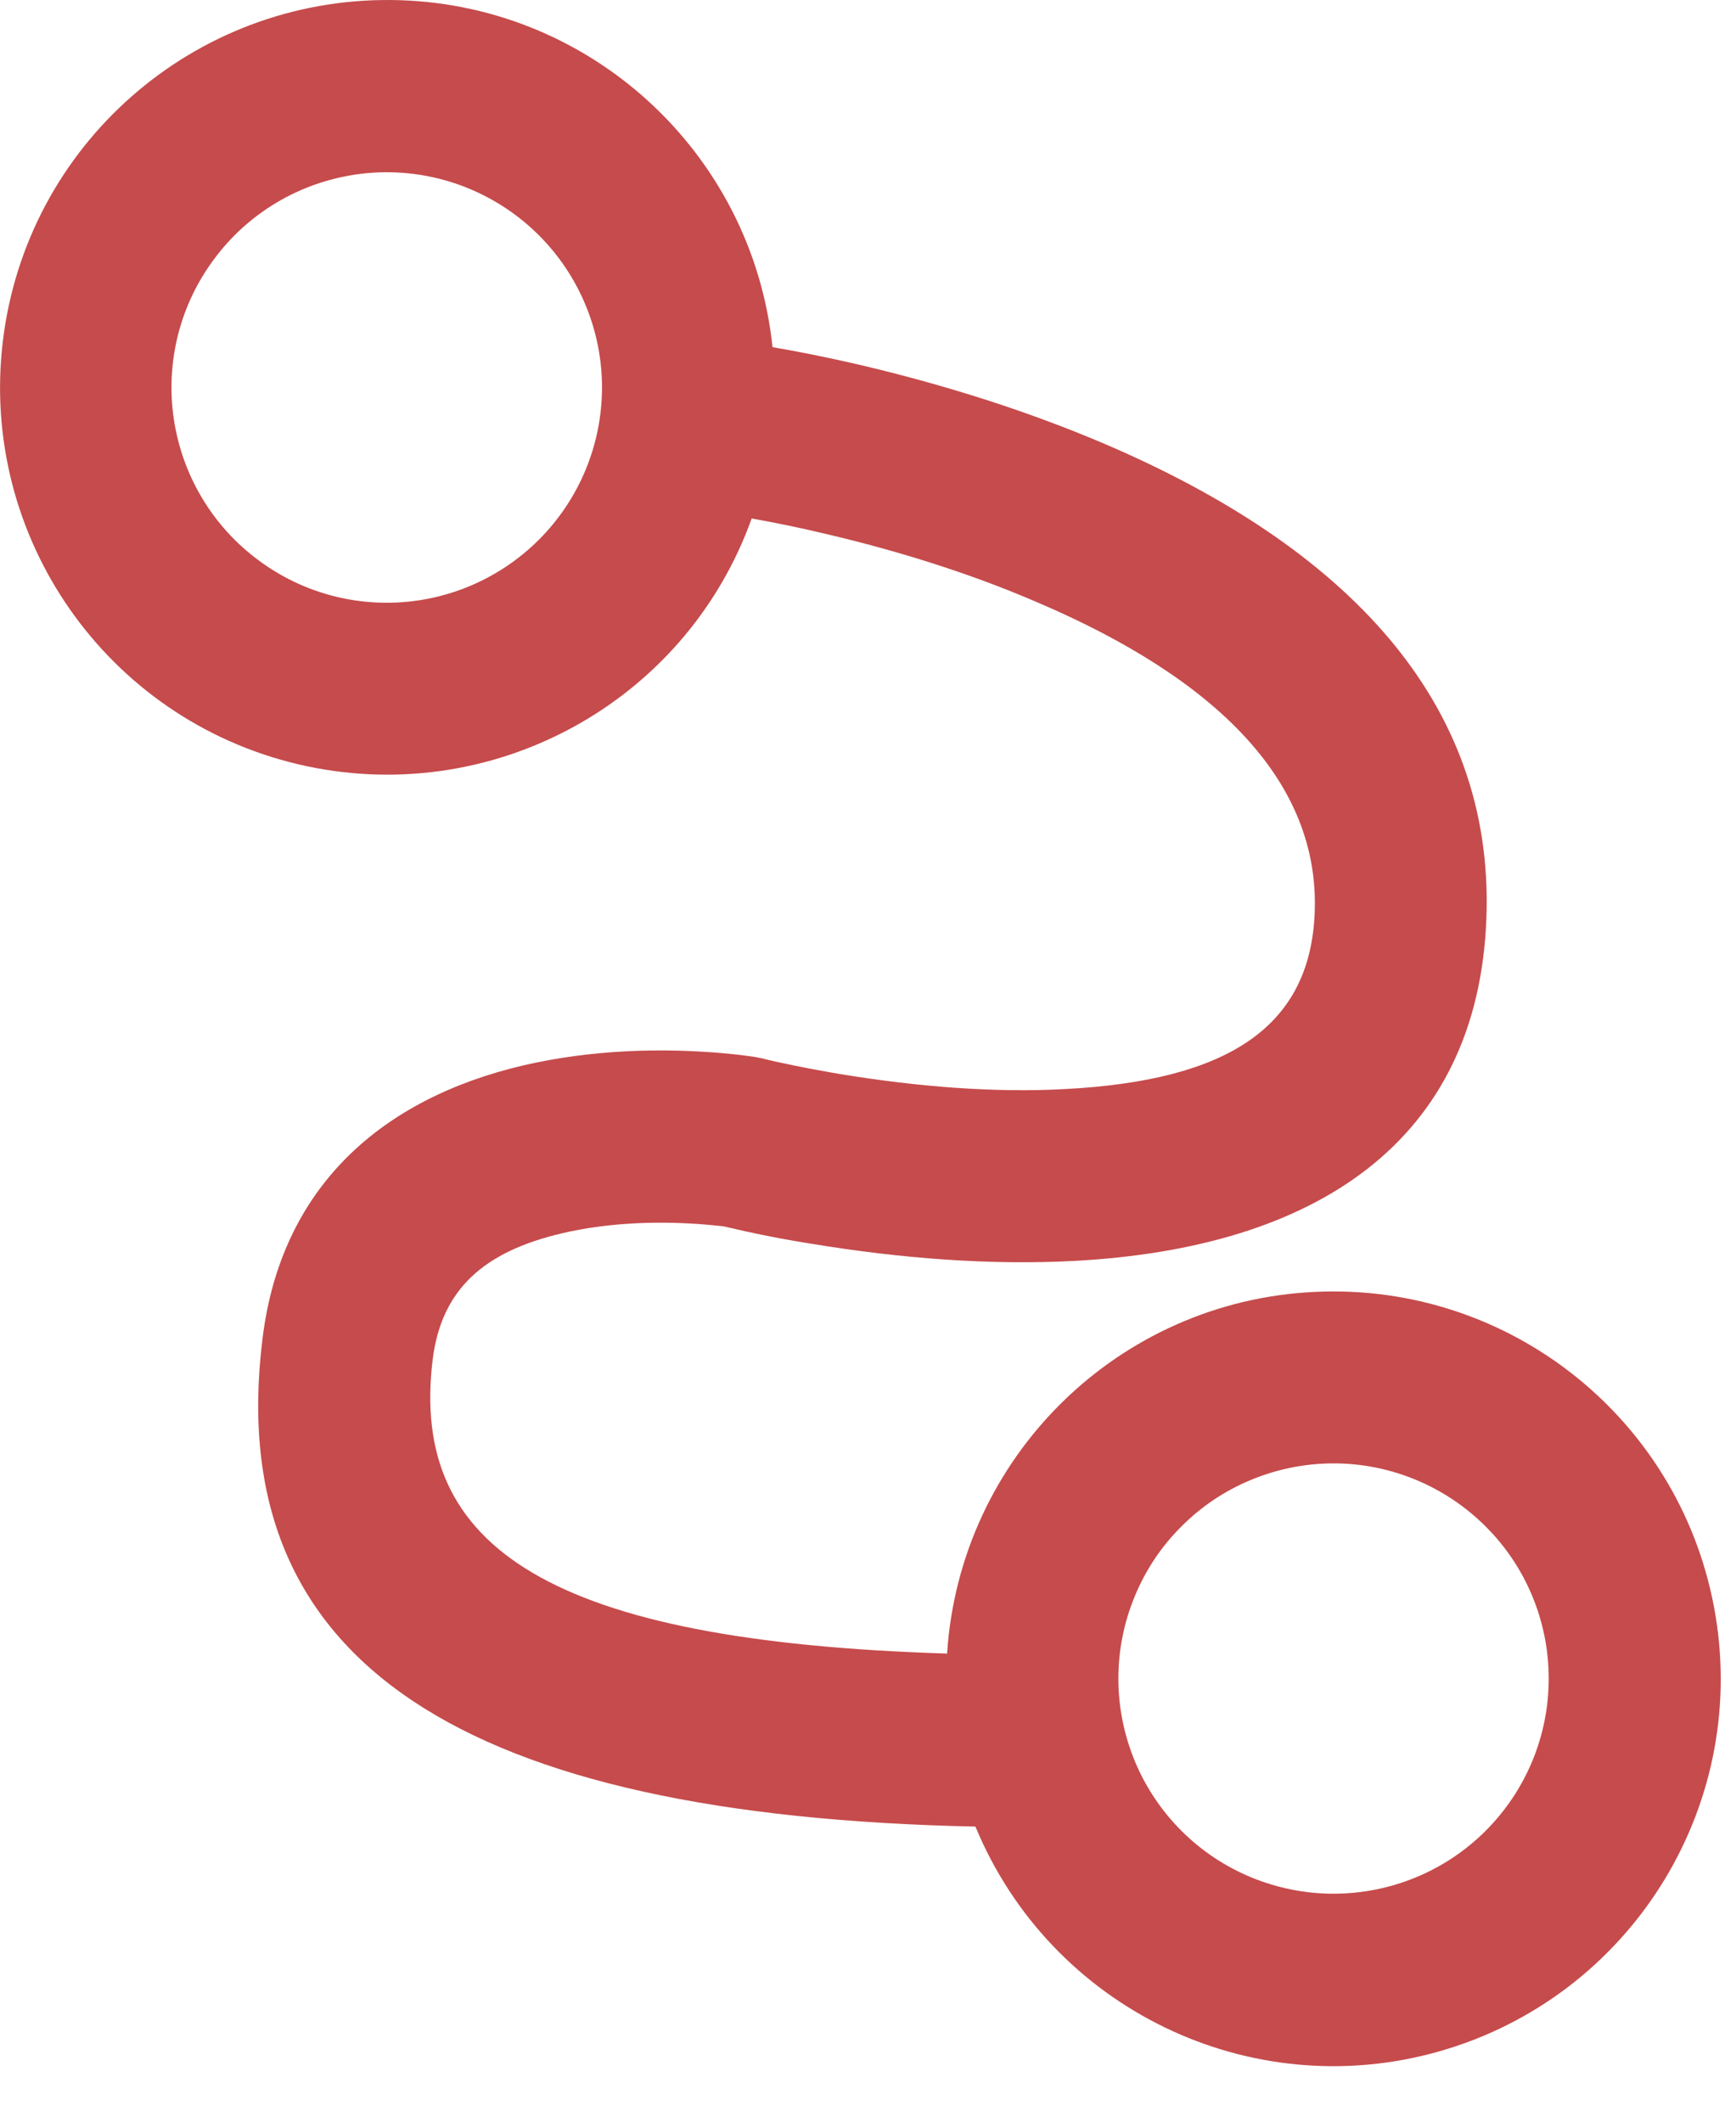
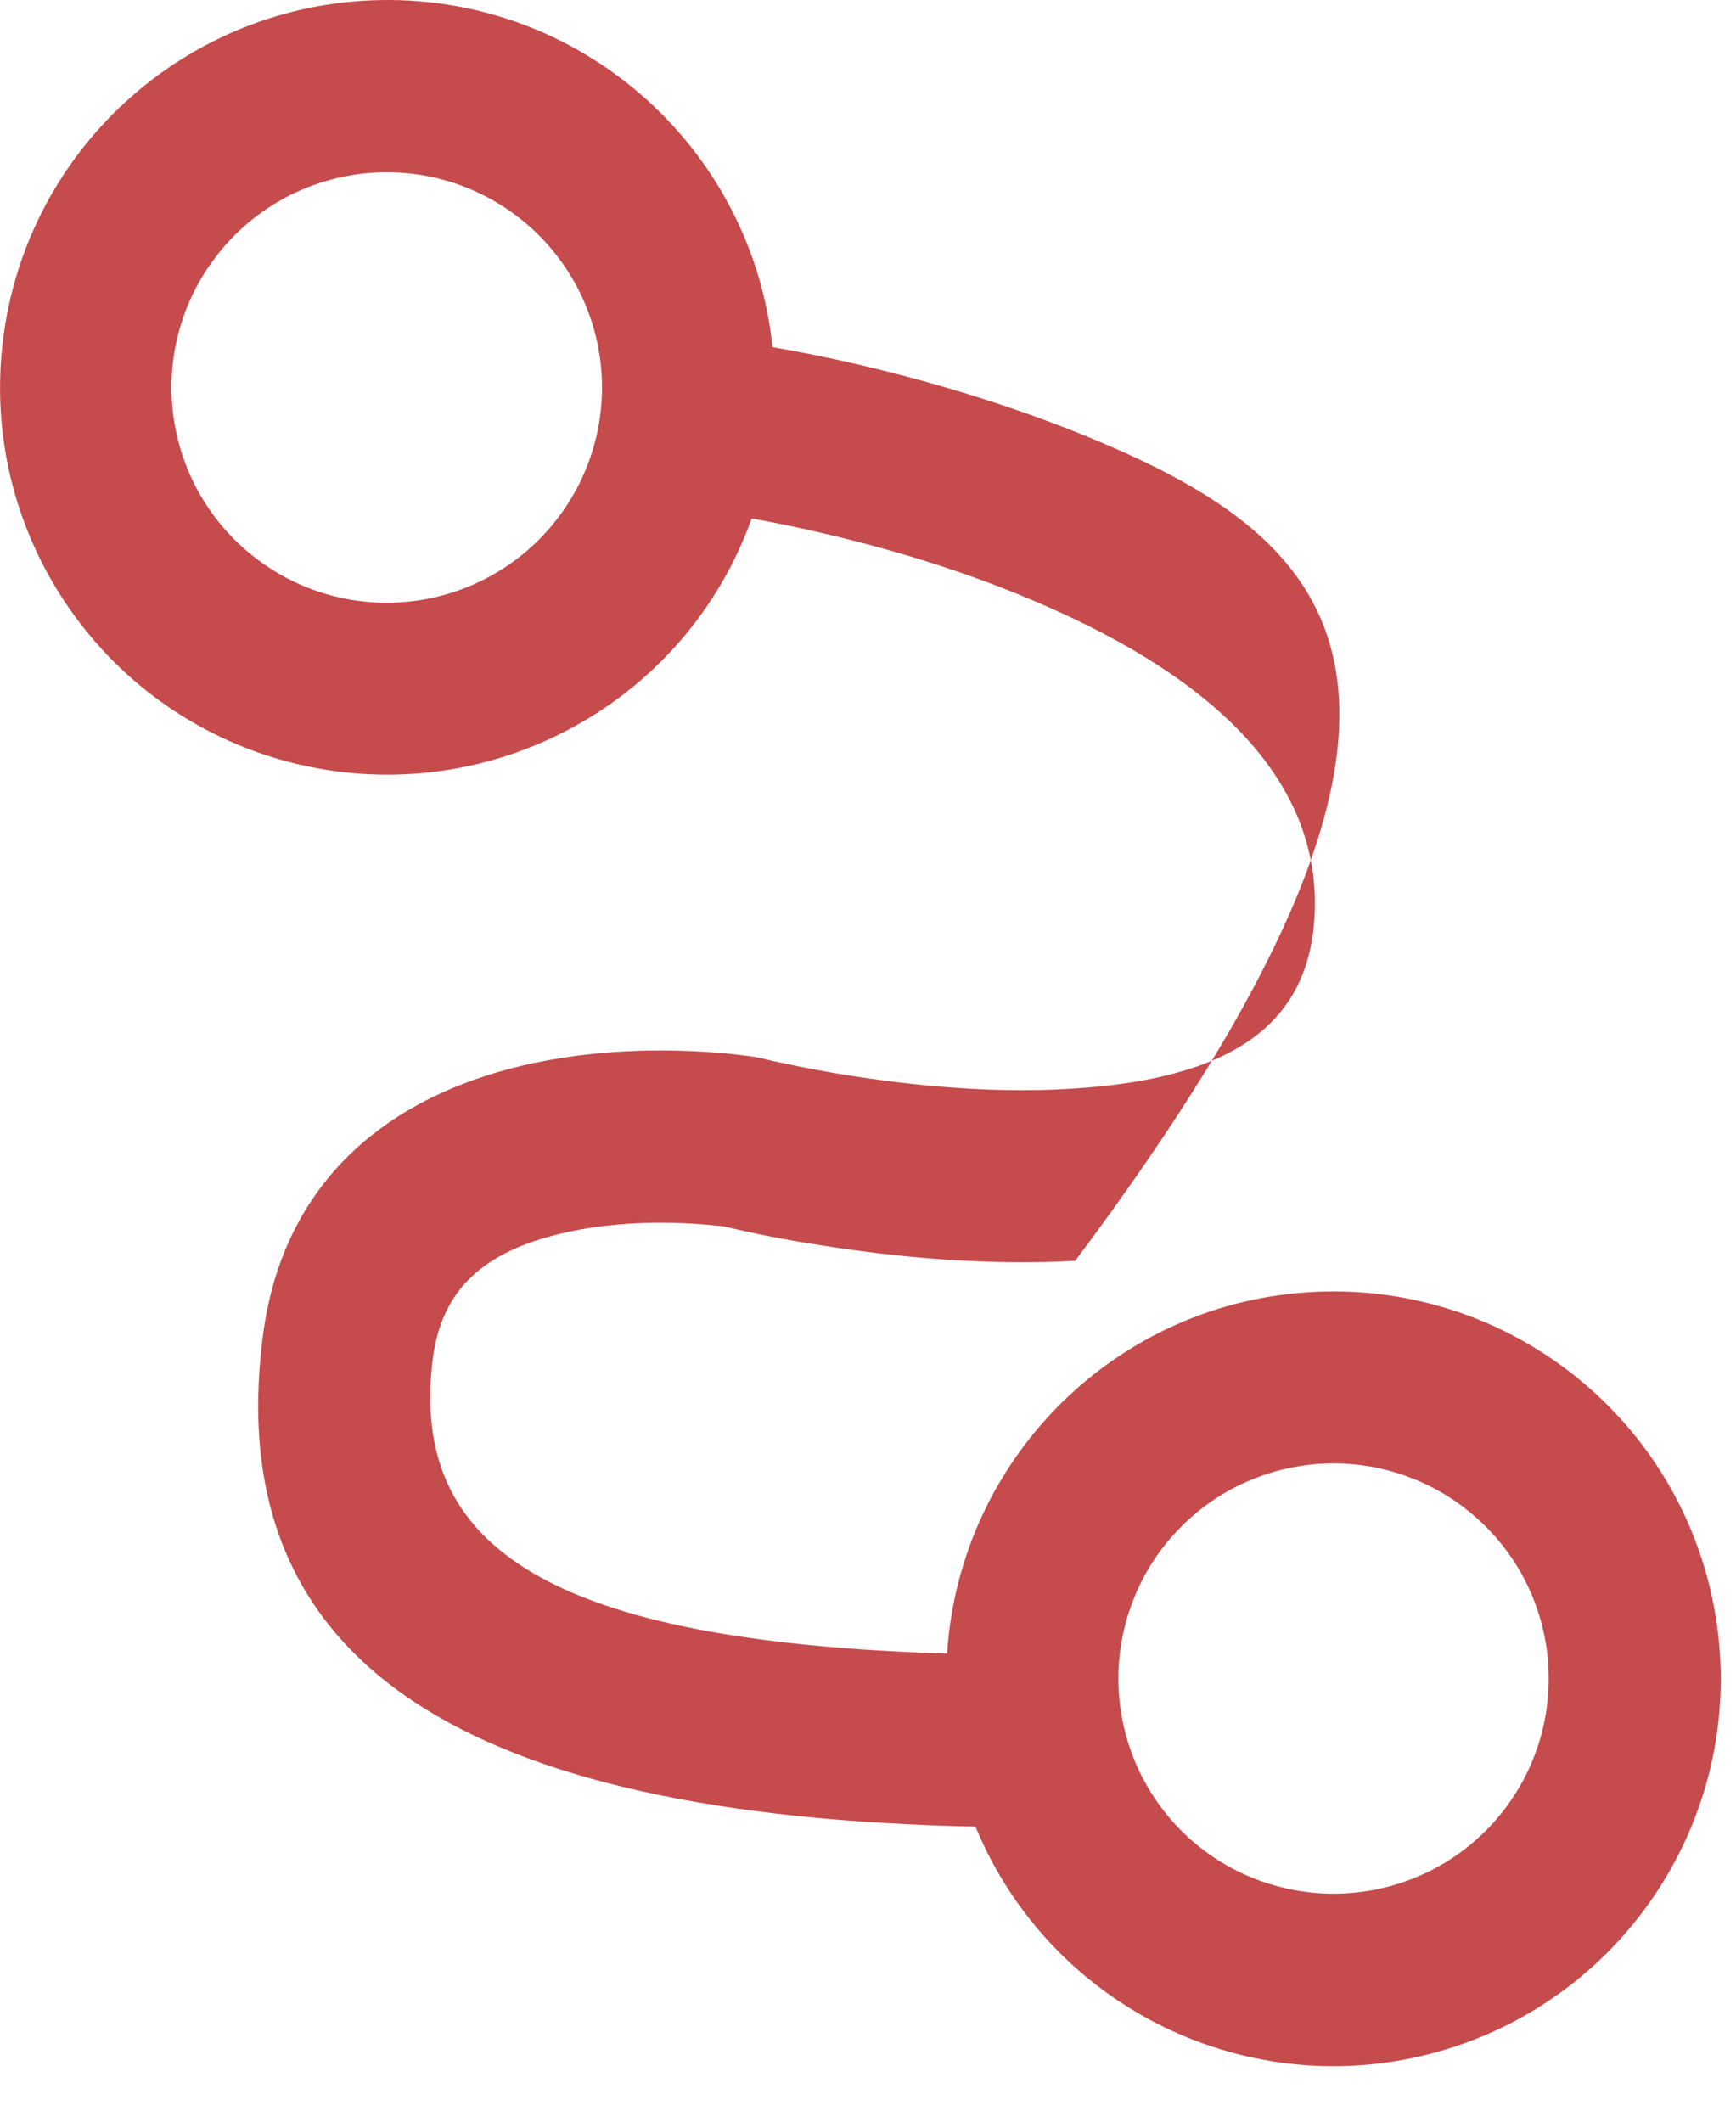
<svg xmlns="http://www.w3.org/2000/svg" preserveAspectRatio="none" width="100%" height="100%" overflow="visible" style="display: block;" viewBox="0 0 9 11" fill="none">
-   <path id="Vector" d="M8.894 8.377C8.728 7.37 7.834 6.648 6.814 6.698C5.795 6.747 4.976 7.555 4.91 8.573C2.854 8.509 2.124 8.028 2.243 7.05C2.288 6.684 2.509 6.489 2.914 6.394C3.161 6.336 3.434 6.328 3.682 6.351C3.705 6.354 3.729 6.355 3.751 6.358C3.903 6.394 4.057 6.425 4.211 6.449C4.667 6.524 5.132 6.561 5.574 6.537C6.817 6.47 7.663 5.922 7.706 4.76C7.748 3.634 6.974 2.835 5.726 2.301C5.325 2.13 4.901 1.997 4.476 1.896C4.284 1.851 4.124 1.82 4.005 1.8C3.899 0.784 3.047 0.008 2.025 6.31813e-05C1.003 -0.008 0.138 0.751 0.015 1.767C-0.108 2.782 0.55 3.726 1.544 3.962C2.538 4.197 3.552 3.65 3.897 2.688C4.023 2.711 4.148 2.736 4.272 2.766C4.65 2.854 5.028 2.972 5.376 3.122C6.323 3.526 6.84 4.061 6.816 4.728C6.794 5.325 6.366 5.601 5.527 5.646C5.159 5.667 4.756 5.634 4.358 5.569C4.247 5.55 4.145 5.531 4.055 5.511C4.003 5.501 3.967 5.491 3.951 5.487L3.909 5.479C3.88 5.475 3.83 5.468 3.766 5.462C3.431 5.431 3.068 5.442 2.715 5.523C1.976 5.696 1.457 6.155 1.361 6.94C1.151 8.63 2.413 9.414 5.057 9.47C5.447 10.413 6.482 10.915 7.463 10.635C8.444 10.355 9.06 9.384 8.894 8.377V8.377ZM2.005 3.125C1.858 3.125 1.713 3.096 1.578 3.04C1.443 2.984 1.32 2.901 1.216 2.798C1.112 2.694 1.03 2.571 0.974 2.436C0.918 2.3 0.889 2.155 0.889 2.009C0.889 1.862 0.918 1.717 0.974 1.582C1.03 1.447 1.113 1.324 1.216 1.22C1.32 1.116 1.443 1.034 1.578 0.978C1.714 0.922 1.859 0.893 2.005 0.893C2.301 0.893 2.585 1.011 2.794 1.22C3.003 1.429 3.121 1.713 3.121 2.009C3.121 2.305 3.003 2.589 2.794 2.798C2.585 3.007 2.301 3.125 2.005 3.125ZM6.913 9.818C6.767 9.818 6.622 9.789 6.486 9.733C6.351 9.677 6.228 9.595 6.125 9.492C6.021 9.388 5.939 9.265 5.883 9.13C5.827 8.994 5.798 8.849 5.798 8.703C5.798 8.556 5.827 8.411 5.883 8.276C5.939 8.14 6.021 8.017 6.125 7.914C6.228 7.81 6.351 7.728 6.487 7.672C6.622 7.616 6.767 7.587 6.914 7.587C7.209 7.587 7.493 7.705 7.702 7.914C7.912 8.123 8.029 8.407 8.029 8.703C8.029 8.999 7.912 9.282 7.702 9.492C7.493 9.701 7.209 9.818 6.913 9.818V9.818Z" fill="#C64B4C" />
+   <path id="Vector" d="M8.894 8.377C8.728 7.37 7.834 6.648 6.814 6.698C5.795 6.747 4.976 7.555 4.91 8.573C2.854 8.509 2.124 8.028 2.243 7.05C2.288 6.684 2.509 6.489 2.914 6.394C3.161 6.336 3.434 6.328 3.682 6.351C3.705 6.354 3.729 6.355 3.751 6.358C3.903 6.394 4.057 6.425 4.211 6.449C4.667 6.524 5.132 6.561 5.574 6.537C7.748 3.634 6.974 2.835 5.726 2.301C5.325 2.13 4.901 1.997 4.476 1.896C4.284 1.851 4.124 1.82 4.005 1.8C3.899 0.784 3.047 0.008 2.025 6.31813e-05C1.003 -0.008 0.138 0.751 0.015 1.767C-0.108 2.782 0.55 3.726 1.544 3.962C2.538 4.197 3.552 3.65 3.897 2.688C4.023 2.711 4.148 2.736 4.272 2.766C4.65 2.854 5.028 2.972 5.376 3.122C6.323 3.526 6.84 4.061 6.816 4.728C6.794 5.325 6.366 5.601 5.527 5.646C5.159 5.667 4.756 5.634 4.358 5.569C4.247 5.55 4.145 5.531 4.055 5.511C4.003 5.501 3.967 5.491 3.951 5.487L3.909 5.479C3.88 5.475 3.83 5.468 3.766 5.462C3.431 5.431 3.068 5.442 2.715 5.523C1.976 5.696 1.457 6.155 1.361 6.94C1.151 8.63 2.413 9.414 5.057 9.47C5.447 10.413 6.482 10.915 7.463 10.635C8.444 10.355 9.06 9.384 8.894 8.377V8.377ZM2.005 3.125C1.858 3.125 1.713 3.096 1.578 3.04C1.443 2.984 1.32 2.901 1.216 2.798C1.112 2.694 1.03 2.571 0.974 2.436C0.918 2.3 0.889 2.155 0.889 2.009C0.889 1.862 0.918 1.717 0.974 1.582C1.03 1.447 1.113 1.324 1.216 1.22C1.32 1.116 1.443 1.034 1.578 0.978C1.714 0.922 1.859 0.893 2.005 0.893C2.301 0.893 2.585 1.011 2.794 1.22C3.003 1.429 3.121 1.713 3.121 2.009C3.121 2.305 3.003 2.589 2.794 2.798C2.585 3.007 2.301 3.125 2.005 3.125ZM6.913 9.818C6.767 9.818 6.622 9.789 6.486 9.733C6.351 9.677 6.228 9.595 6.125 9.492C6.021 9.388 5.939 9.265 5.883 9.13C5.827 8.994 5.798 8.849 5.798 8.703C5.798 8.556 5.827 8.411 5.883 8.276C5.939 8.14 6.021 8.017 6.125 7.914C6.228 7.81 6.351 7.728 6.487 7.672C6.622 7.616 6.767 7.587 6.914 7.587C7.209 7.587 7.493 7.705 7.702 7.914C7.912 8.123 8.029 8.407 8.029 8.703C8.029 8.999 7.912 9.282 7.702 9.492C7.493 9.701 7.209 9.818 6.913 9.818V9.818Z" fill="#C64B4C" />
</svg>